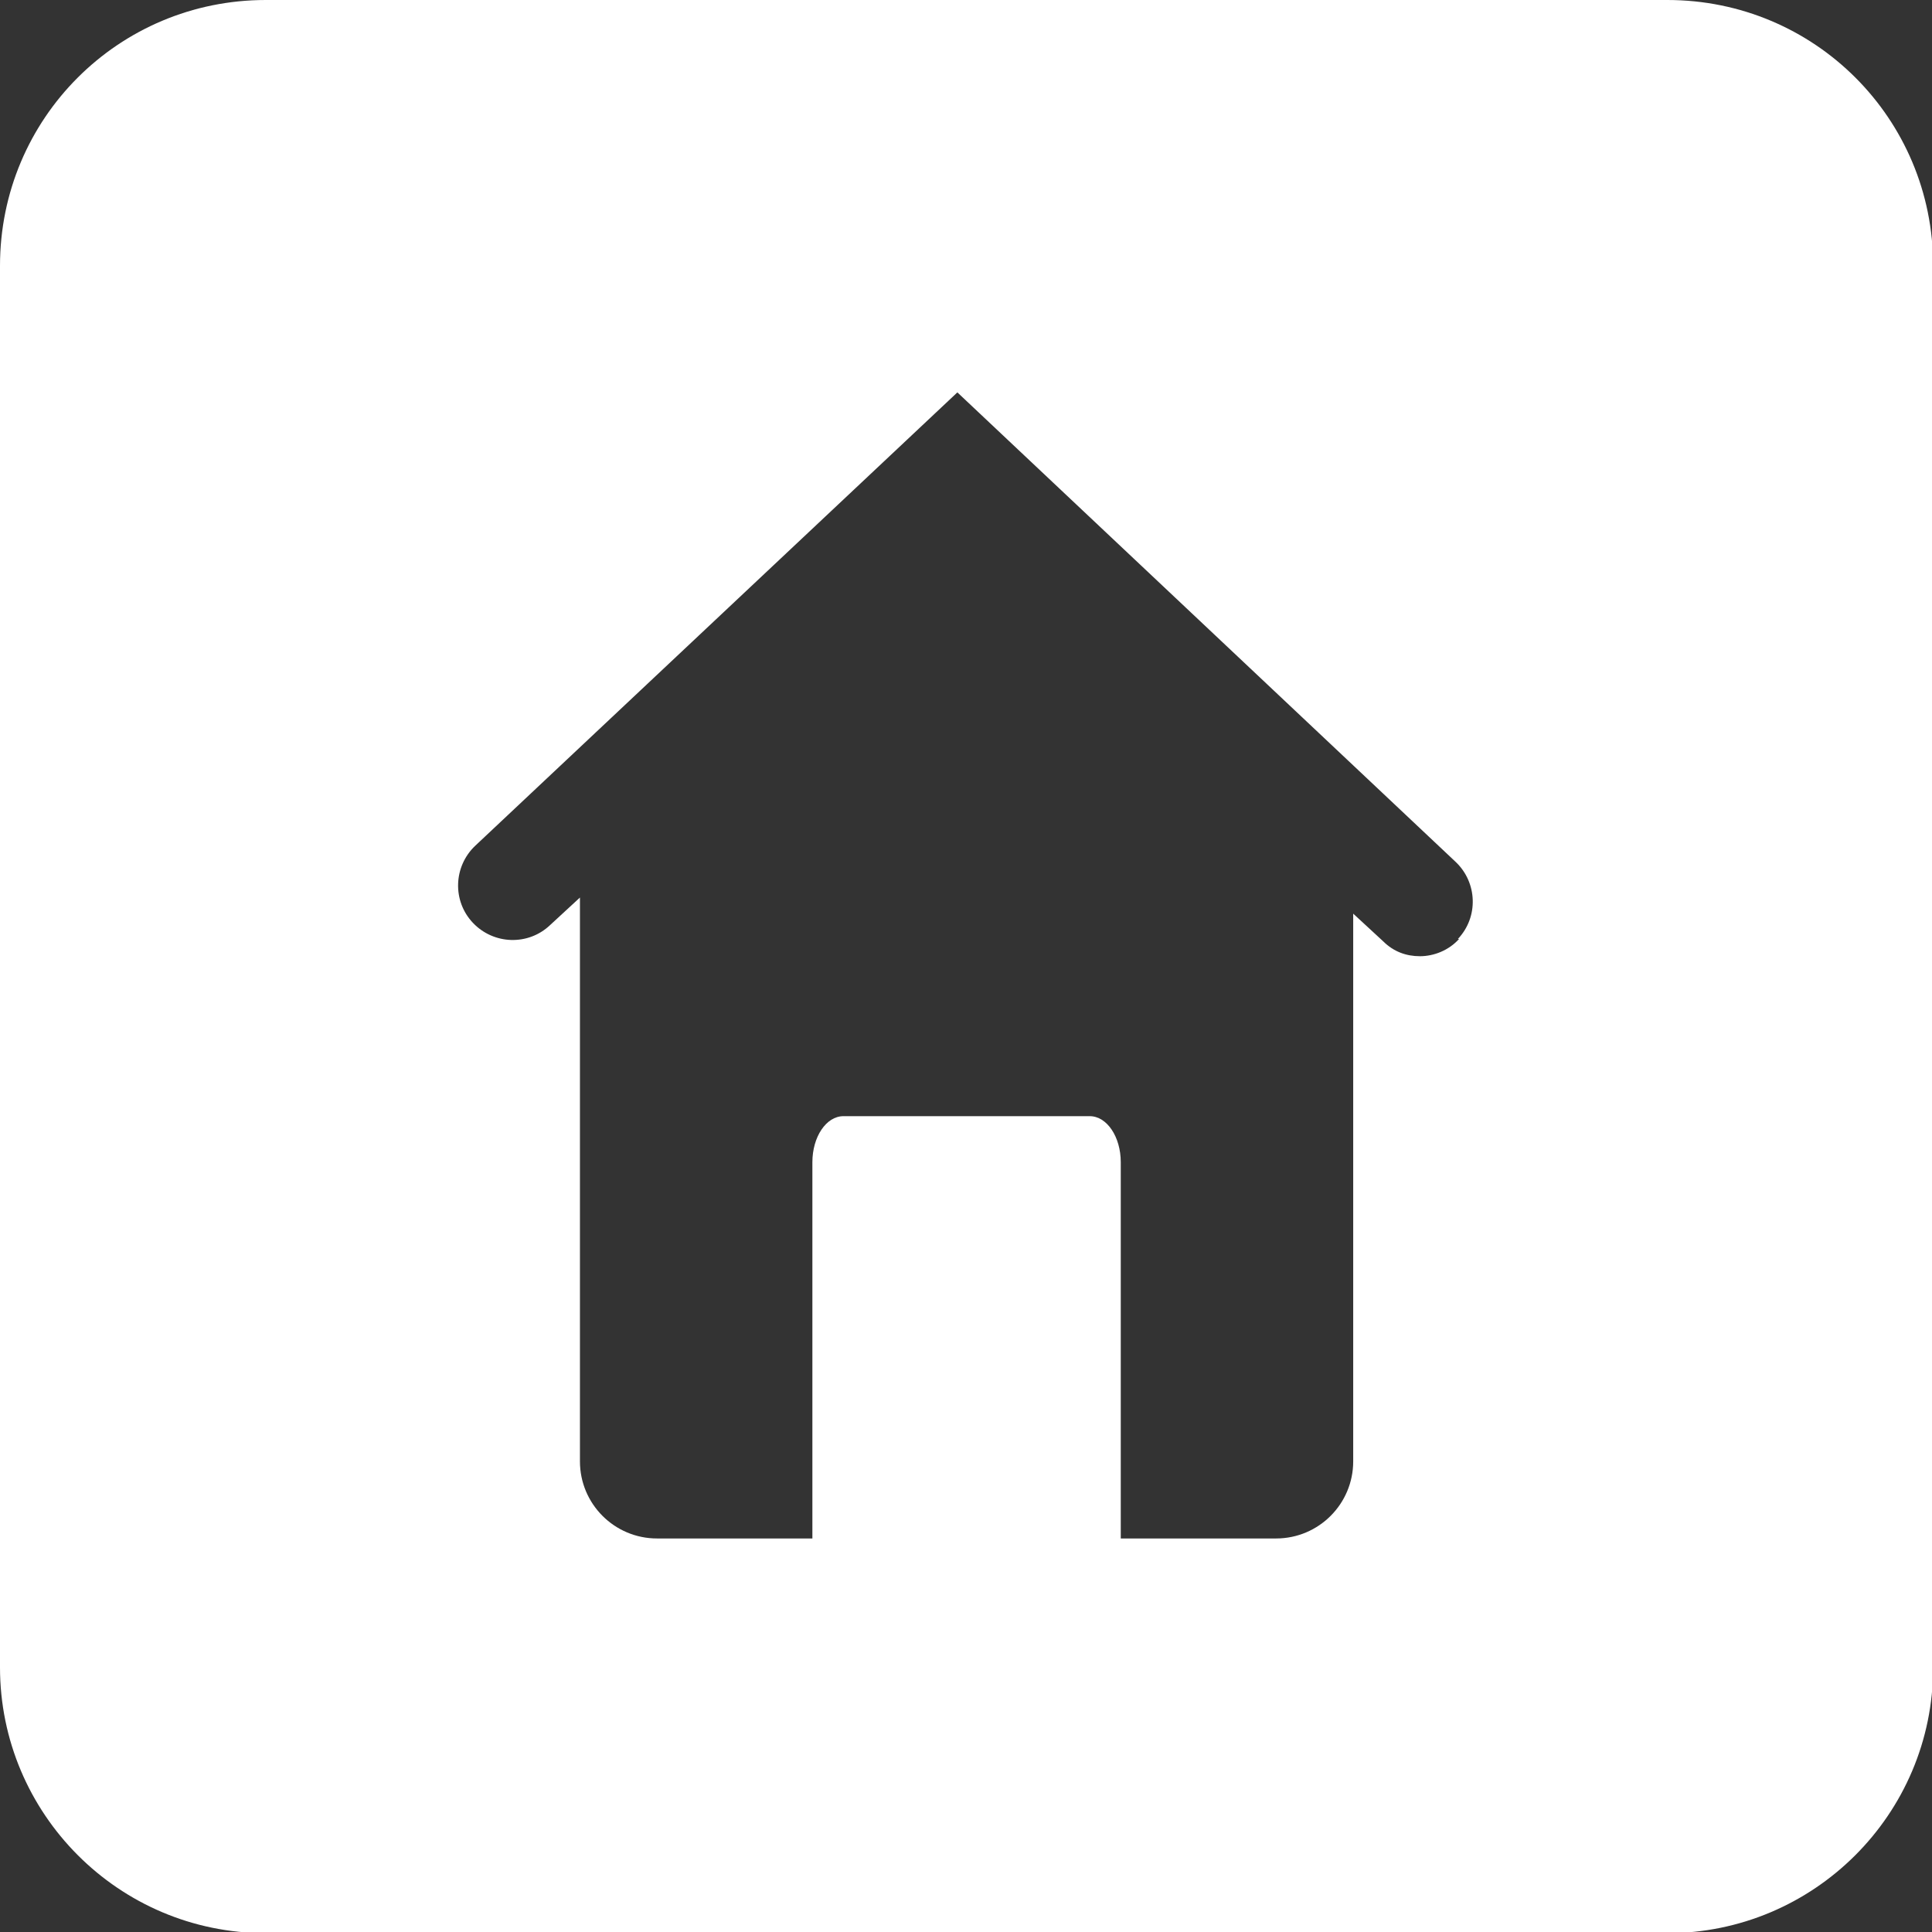
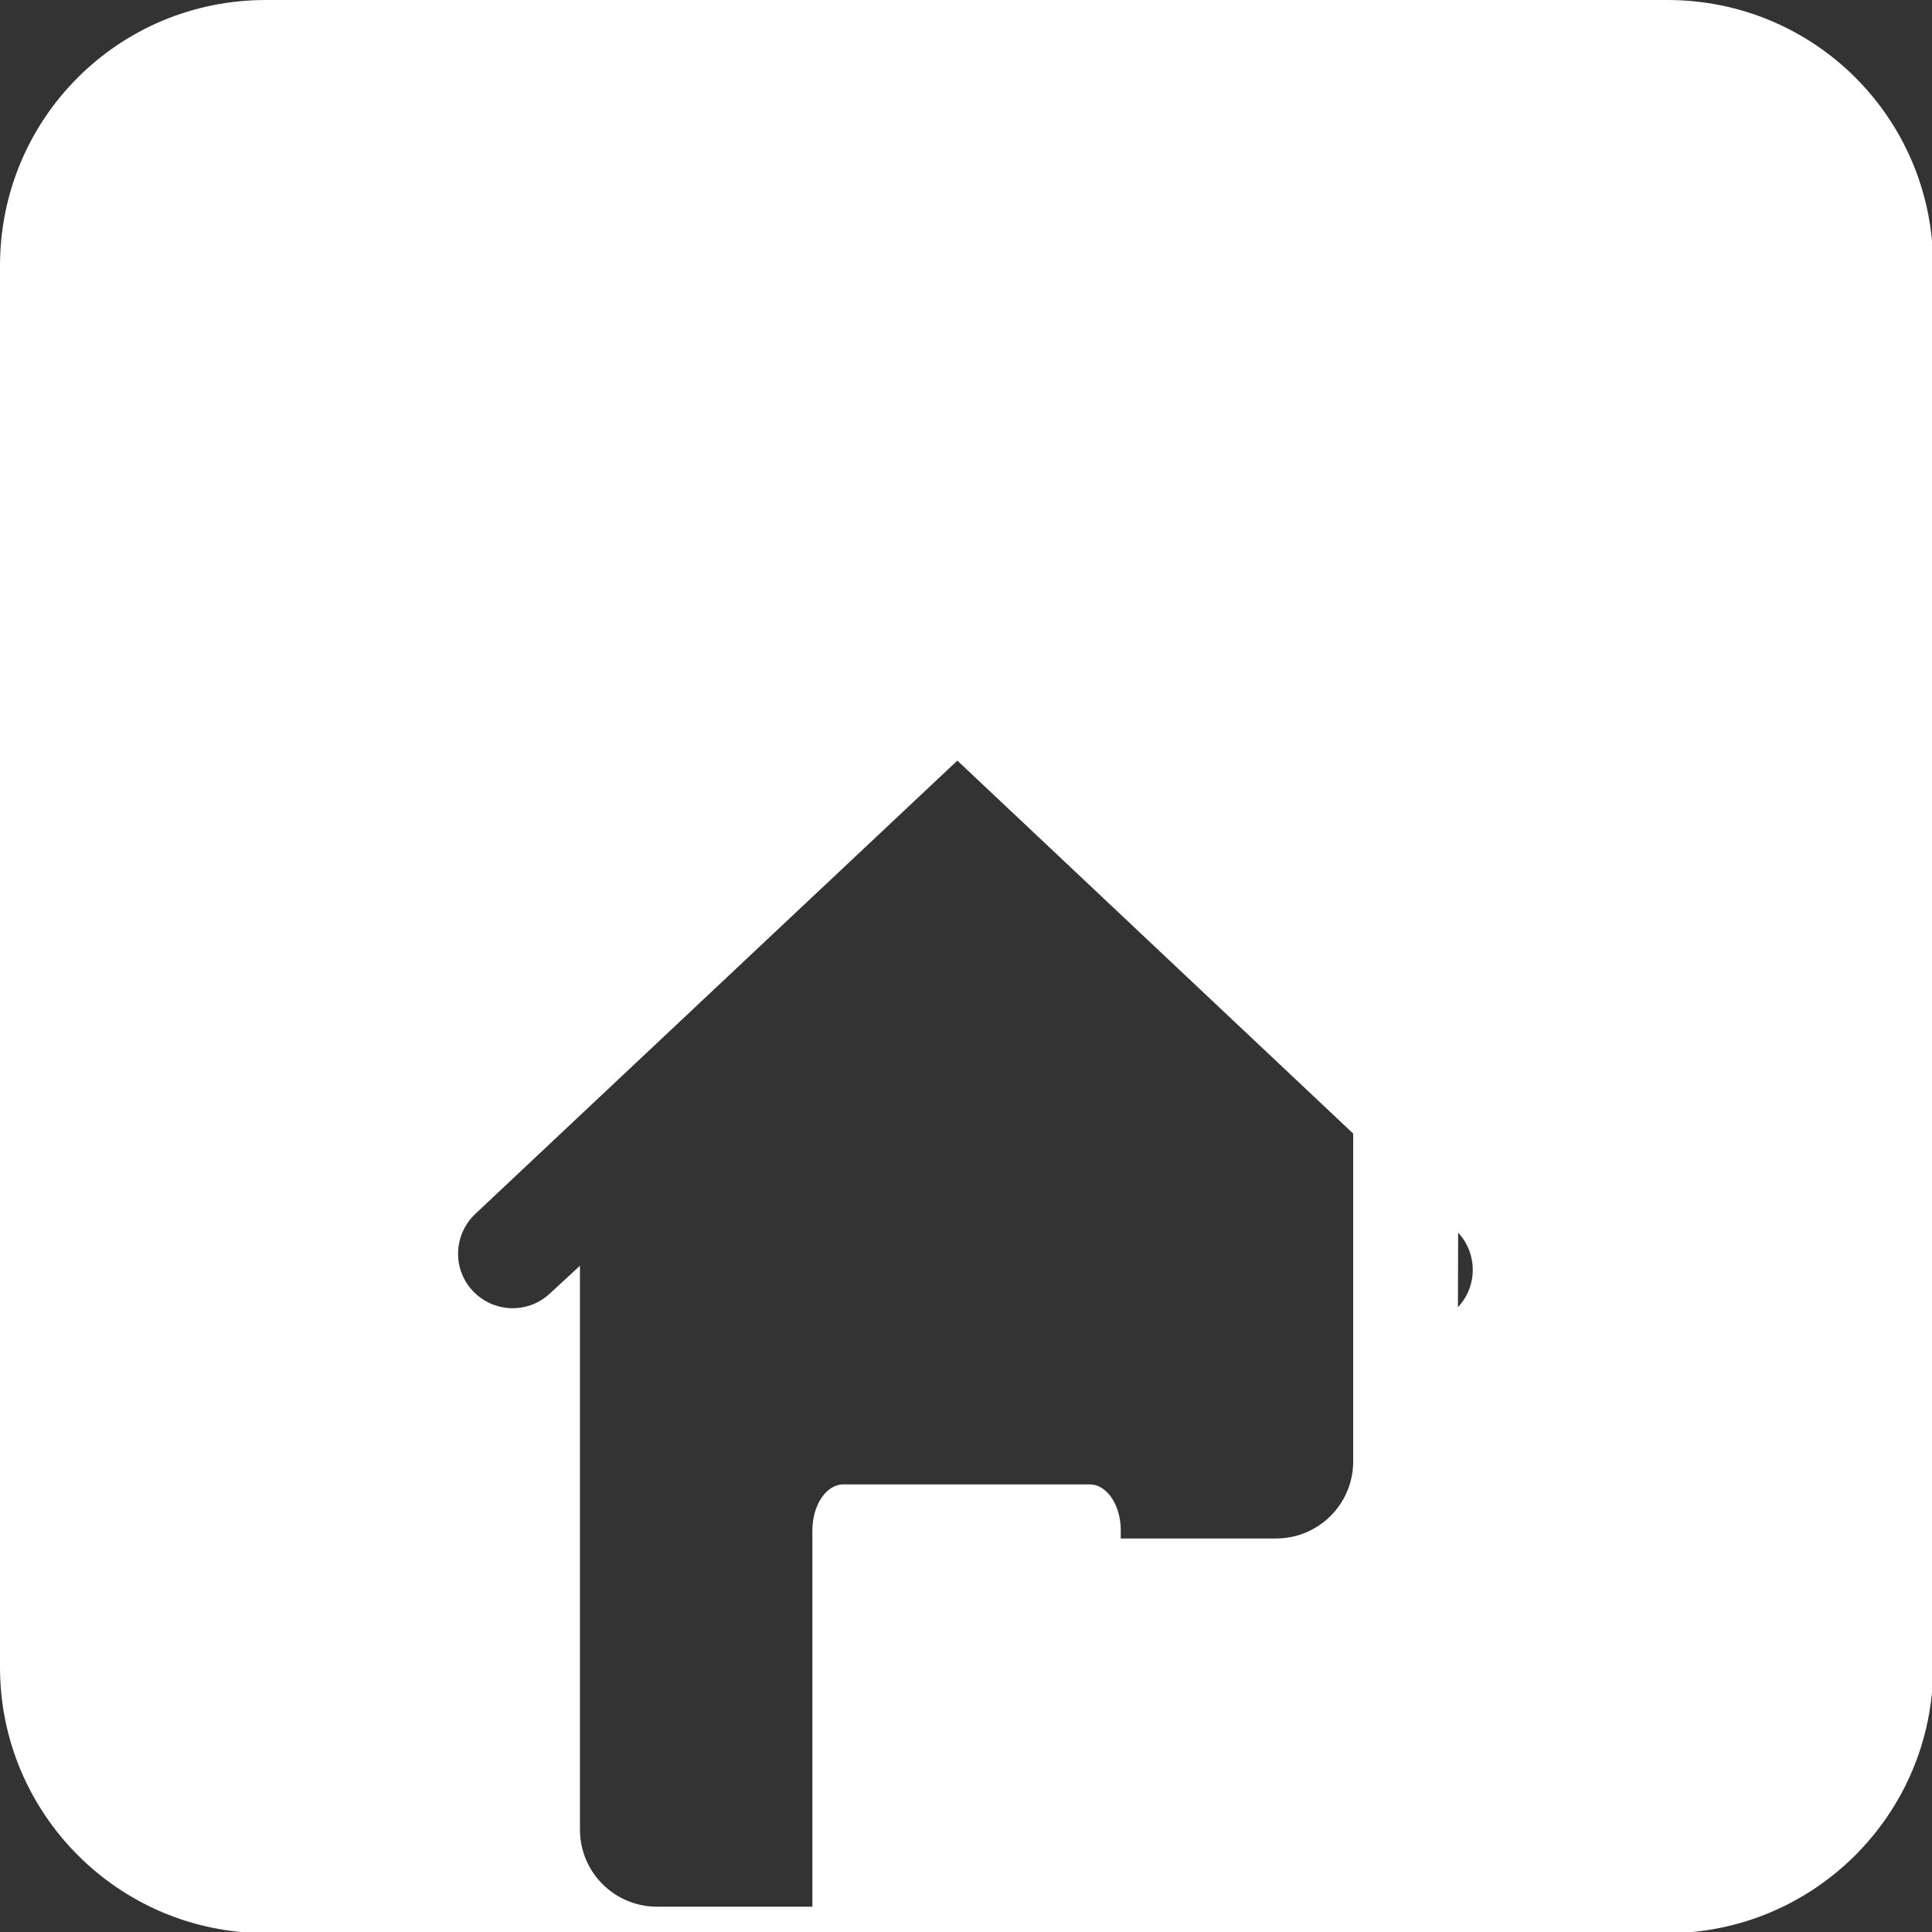
<svg xmlns="http://www.w3.org/2000/svg" id="Layer_16847de0b2fc8d" viewBox="0 0 16.79 16.79" aria-hidden="true" style="fill:url(#CerosGradient_id9440e9d5b);" width="16px" height="16px">
  <rect x="0" y="0" width="16.79" height="16.79" fill="#333333" stroke="none" />
  <defs>
    <linearGradient class="cerosgradient" data-cerosgradient="true" id="CerosGradient_id9440e9d5b" gradientUnits="userSpaceOnUse" x1="50%" y1="100%" x2="50%" y2="0%">
      <stop offset="0%" stop-color="#FFFFFF" />
      <stop offset="100%" stop-color="#FFFFFF" />
    </linearGradient>
    <linearGradient />
    <style>.cls-1-6847de0b2fc8d{fill:#fff;stroke-width:0px;}</style>
  </defs>
-   <path class="cls-1-6847de0b2fc8d" d="m12.68,8.16c-.09.1-.22.15-.34.15-.12,0-.23-.04-.32-.13l-.26-.24v4.76c0,.37-.3.67-.67.67h-1.35s0-.04,0-.07v-3.2c0-.22-.12-.4-.27-.4h-2.14c-.15,0-.27.18-.27.4v3.2s0,.04,0,.07h-1.35c-.37,0-.67-.3-.67-.67v-4.9l-.26.24c-.19.18-.49.17-.67-.02-.18-.19-.17-.49.02-.67l4.19-3.94,4.33,4.08c.19.18.2.48.02.67M14.48,0H2.31C1.03,0,0,1.03,0,2.31v12.18c0,1.27,1.03,2.31,2.31,2.31h12.18c1.27,0,2.31-1.03,2.31-2.31V2.31c0-1.28-1.03-2.31-2.31-2.31" style="fill:url(#CerosGradient_id9440e9d5b);" />
+   <path class="cls-1-6847de0b2fc8d" d="m12.68,8.16c-.09.1-.22.15-.34.15-.12,0-.23-.04-.32-.13l-.26-.24v4.76c0,.37-.3.67-.67.67h-1.35s0-.04,0-.07c0-.22-.12-.4-.27-.4h-2.14c-.15,0-.27.18-.27.4v3.2s0,.04,0,.07h-1.35c-.37,0-.67-.3-.67-.67v-4.9l-.26.24c-.19.18-.49.17-.67-.02-.18-.19-.17-.49.02-.67l4.19-3.94,4.33,4.08c.19.18.2.48.02.67M14.48,0H2.31C1.03,0,0,1.03,0,2.31v12.18c0,1.27,1.03,2.31,2.31,2.31h12.18c1.27,0,2.31-1.03,2.31-2.31V2.31c0-1.28-1.03-2.31-2.31-2.31" style="fill:url(#CerosGradient_id9440e9d5b);" />
</svg>